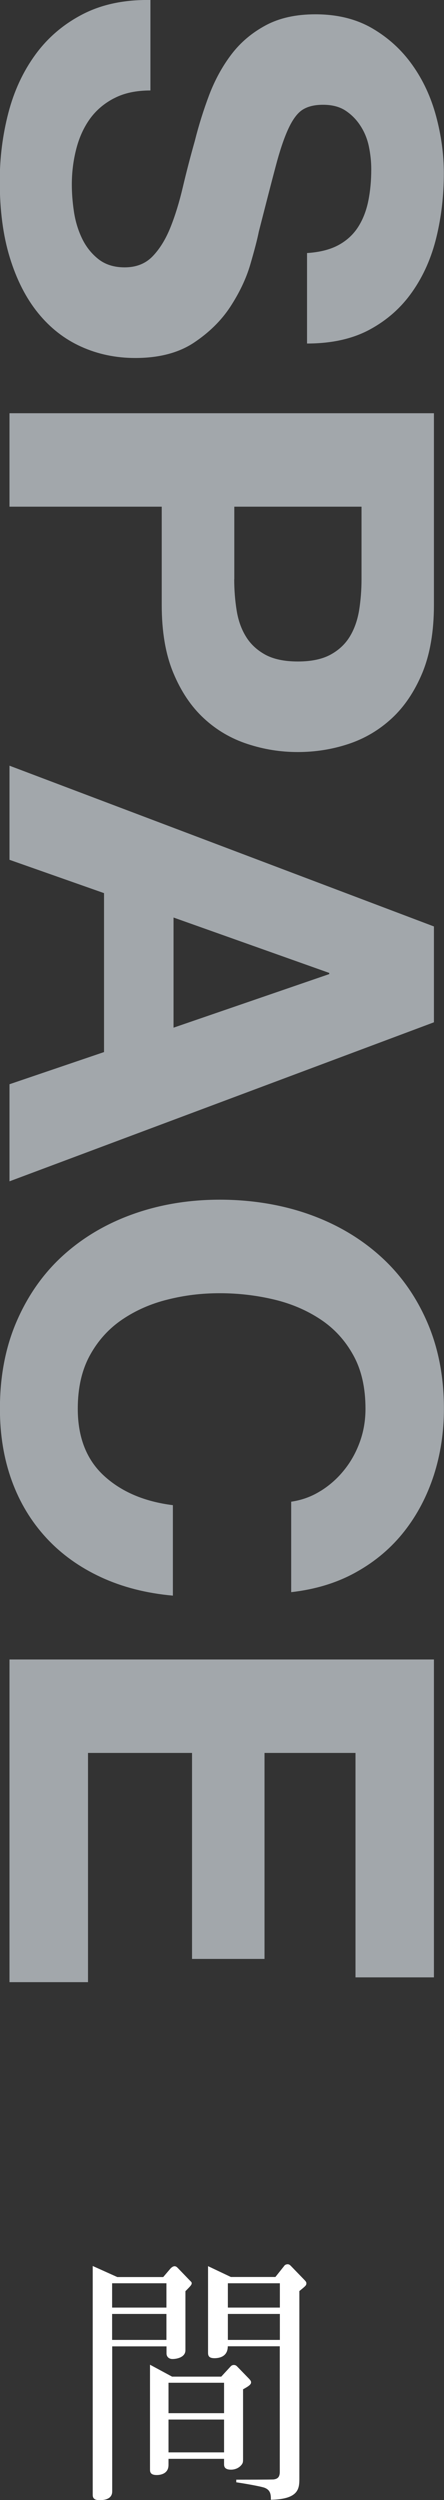
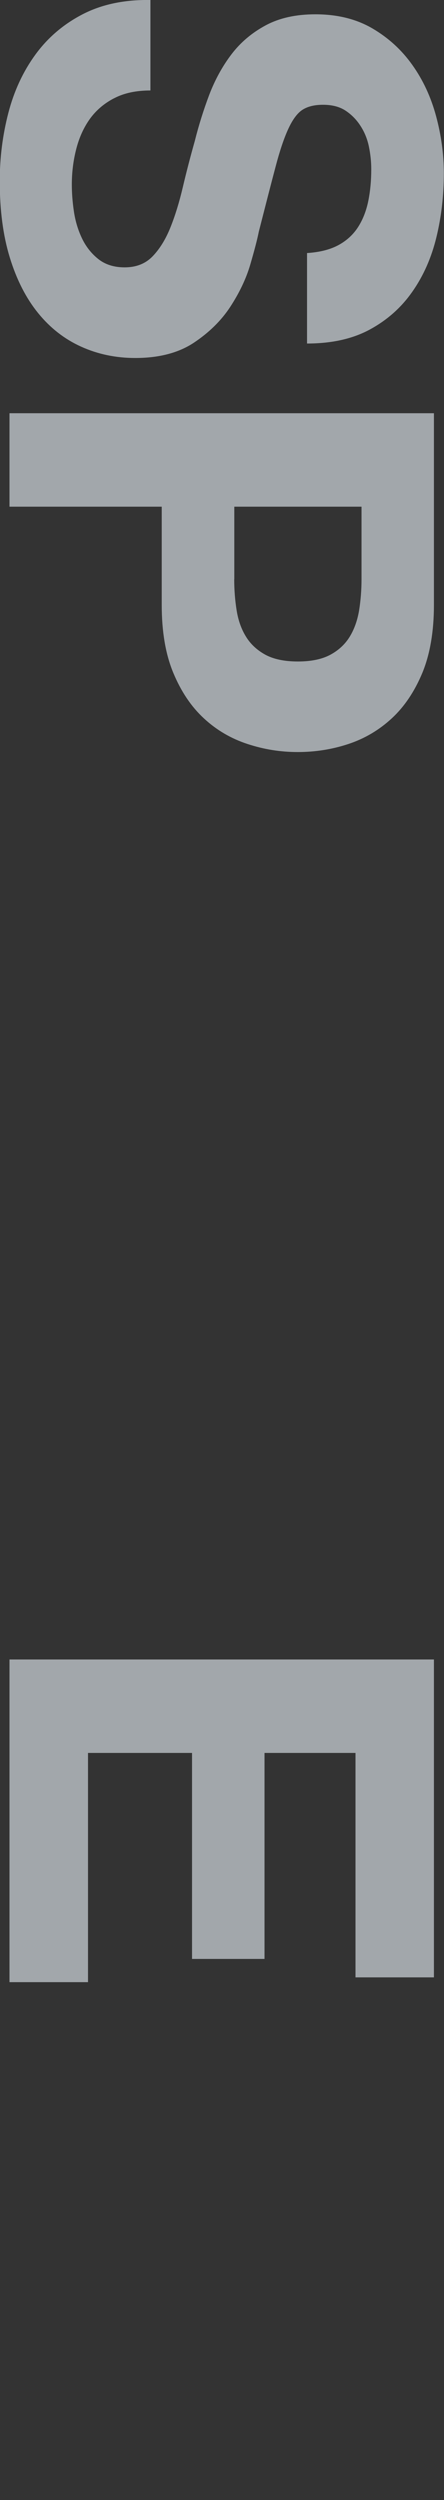
<svg xmlns="http://www.w3.org/2000/svg" id="_レイヤー_2" data-name="レイヤー 2" viewBox="0 0 53.78 302.31">
  <rect x="0" y="0" width="53.78" height="302.31" fill="#333333" stroke="none" />
  <defs>
    <style>
      .cls-1 {
        fill: #a2a7ab;
      }

      .cls-1, .cls-2 {
        stroke-width: 0px;
      }

      .cls-2 {
        fill: #fff;
      }
    </style>
  </defs>
  <g id="_レイアウト" data-name="レイアウト">
    <g>
-       <path class="cls-2" d="m22.46,277.03v7.17c0,.8-.93,1.06-1.58,1.06-.4,0-.71-.26-.71-.67v-.86h-6.58v17.54c0,.93-.93,1.06-1.55,1.06-.78,0-.81-.42-.81-.67v-27.65l2.98,1.34h5.56l.87-1.02s.25-.29.5-.29c.22,0,.34.16.47.29l1.33,1.38c.22.22.28.26.28.38,0,.19-.09.29-.75.96Zm-2.3-.93h-6.58v2.94h6.58v-2.94Zm0,3.71h-6.58v3.14h6.58v-3.14Zm9.28,9.09v8.42c0,.35,0,.51-.19.74-.34.42-.84.58-1.27.58-.84,0-.84-.45-.84-.7v-.61h-6.73v.74c0,1.15-1.12,1.22-1.43,1.22-.81,0-.81-.42-.81-.7v-12.64l2.67,1.44h5.96l1.06-1.15c.12-.13.22-.26.47-.26.22,0,.34.13.4.19l1.4,1.44c.25.26.28.35.28.48,0,.29-.4.51-.96.83Zm-2.3-.77h-6.73v3.68h6.73v-3.68Zm0,4.45h-6.73v3.97h6.73v-3.97Zm9.12-15.52v22.69c0,1.22-.12,2.46-3.45,2.53,0-.58,0-1.18-.81-1.47-.71-.22-2.92-.58-3.38-.64v-.32c.59,0,4.38,0,4.56-.03.31-.06.71-.16.71-.9v-15.2h-6.3c0,1.31-1.12,1.44-1.61,1.44-.68,0-.78-.29-.78-.67v-10.46l2.76,1.31h5.4l1.02-1.28c.12-.19.28-.26.47-.26.16,0,.28.1.37.19l1.52,1.57c.28.29.37.38.37.54,0,.26-.09.32-.87.96Zm-2.36-.96h-6.3v2.94h6.3v-2.94Zm0,3.71h-6.3v3.14h6.3v-3.14Z" />
      <g>
        <path class="cls-1" d="m13.82,11.88c-1.2.62-2.17,1.45-2.92,2.48-.74,1.03-1.3,2.24-1.66,3.64-.36,1.39-.54,2.83-.54,4.32,0,1.01.08,2.09.25,3.24.17,1.15.49,2.23.97,3.24.48,1.01,1.14,1.85,1.98,2.52.84.67,1.91,1.01,3.2,1.01,1.39,0,2.52-.44,3.38-1.33.86-.89,1.58-2.05,2.16-3.49.58-1.44,1.08-3.07,1.51-4.9.43-1.82.91-3.67,1.44-5.54.48-1.92,1.07-3.79,1.76-5.62.7-1.82,1.6-3.46,2.7-4.9,1.1-1.44,2.48-2.6,4.14-3.49,1.66-.89,3.66-1.33,6.01-1.33,2.64,0,4.93.56,6.88,1.69,1.94,1.13,3.56,2.6,4.86,4.43,1.3,1.82,2.26,3.89,2.88,6.19.62,2.3.94,4.61.94,6.91,0,2.69-.3,5.27-.9,7.74-.6,2.47-1.57,4.67-2.92,6.59-1.34,1.92-3.06,3.44-5.15,4.57-2.09,1.13-4.62,1.69-7.6,1.69v-10.94c1.54-.1,2.81-.42,3.82-.97,1.01-.55,1.8-1.29,2.38-2.2.58-.91.98-1.96,1.22-3.13.24-1.18.36-2.46.36-3.85,0-.91-.1-1.82-.29-2.74-.19-.91-.53-1.74-1.01-2.48-.48-.75-1.08-1.36-1.8-1.84-.72-.48-1.63-.72-2.74-.72-1.01,0-1.82.19-2.45.58-.62.38-1.2,1.14-1.73,2.27-.53,1.13-1.06,2.69-1.58,4.68-.53,1.99-1.2,4.6-2.02,7.81-.19.96-.54,2.29-1.04,4-.5,1.7-1.31,3.39-2.41,5.08-1.1,1.68-2.58,3.13-4.43,4.36-1.85,1.22-4.21,1.84-7.09,1.84-2.35,0-4.54-.46-6.55-1.37-2.02-.91-3.76-2.27-5.22-4.07-1.46-1.8-2.6-4.03-3.42-6.7-.82-2.66-1.22-5.75-1.22-9.25,0-2.83.35-5.58,1.04-8.24s1.79-5.02,3.28-7.06c1.49-2.04,3.38-3.66,5.69-4.86C12.31.53,15.05-.05,18.22,0v10.94c-1.73,0-3.19.31-4.39.94Z" />
        <path class="cls-1" d="m52.56,73.15c0,3.21-.47,5.95-1.4,8.21-.94,2.25-2.17,4.09-3.71,5.51-1.54,1.42-3.29,2.45-5.26,3.1-1.97.65-4.01.97-6.12.97s-4.09-.32-6.08-.97c-1.99-.65-3.76-1.68-5.29-3.1-1.54-1.42-2.77-3.25-3.71-5.51-.94-2.26-1.4-4.99-1.4-8.21v-11.88H1.15v-11.3h51.41v23.18Zm-24.19-3.1c0,1.3.1,2.54.29,3.74.19,1.2.56,2.26,1.12,3.17.55.91,1.33,1.64,2.34,2.2,1.01.55,2.33.83,3.96.83s2.95-.28,3.96-.83c1.01-.55,1.79-1.29,2.34-2.2.55-.91.92-1.97,1.12-3.17.19-1.2.29-2.45.29-3.74v-8.78h-15.41v8.78Z" />
-         <path class="cls-1" d="m52.56,123.62L1.15,142.85v-11.74l11.45-3.89v-19.22l-11.45-4.03v-11.38l51.41,19.44v11.59Zm-31.54.65l18.86-6.48v-.14l-18.86-6.7v13.32Z" />
-         <path class="cls-1" d="m38.84,180.29c1.08-.67,2.03-1.51,2.84-2.52.82-1.01,1.45-2.15,1.91-3.42.46-1.27.68-2.6.68-4,0-2.54-.49-4.7-1.48-6.48-.98-1.78-2.3-3.22-3.96-4.32-1.66-1.1-3.54-1.91-5.65-2.41-2.11-.5-4.3-.76-6.55-.76s-4.26.25-6.3.76c-2.04.5-3.88,1.31-5.51,2.41-1.63,1.1-2.94,2.54-3.92,4.32-.98,1.78-1.48,3.93-1.48,6.48,0,3.46,1.06,6.16,3.17,8.1,2.11,1.94,4.9,3.13,8.35,3.56v10.94c-3.22-.29-6.12-1.03-8.71-2.23-2.59-1.2-4.8-2.78-6.62-4.75-1.82-1.97-3.22-4.27-4.18-6.91s-1.44-5.54-1.44-8.71c0-3.94.68-7.48,2.05-10.62,1.37-3.14,3.25-5.8,5.65-7.96,2.4-2.16,5.22-3.82,8.46-4.97,3.24-1.15,6.73-1.73,10.48-1.73s7.4.58,10.69,1.73c3.29,1.15,6.16,2.81,8.6,4.97,2.45,2.16,4.37,4.81,5.76,7.96,1.39,3.14,2.09,6.68,2.09,10.62,0,2.83-.41,5.51-1.22,8.03-.82,2.52-2,4.78-3.56,6.77-1.56,1.99-3.49,3.64-5.8,4.93-2.3,1.3-4.94,2.11-7.92,2.45v-10.94c1.3-.19,2.48-.62,3.56-1.3Z" />
        <path class="cls-1" d="m52.56,239.11h-9.5v-27.14h-11.02v24.91h-8.78v-24.91h-12.6v27.72H1.15v-39.02h51.41v38.45Z" />
      </g>
    </g>
  </g>
</svg>